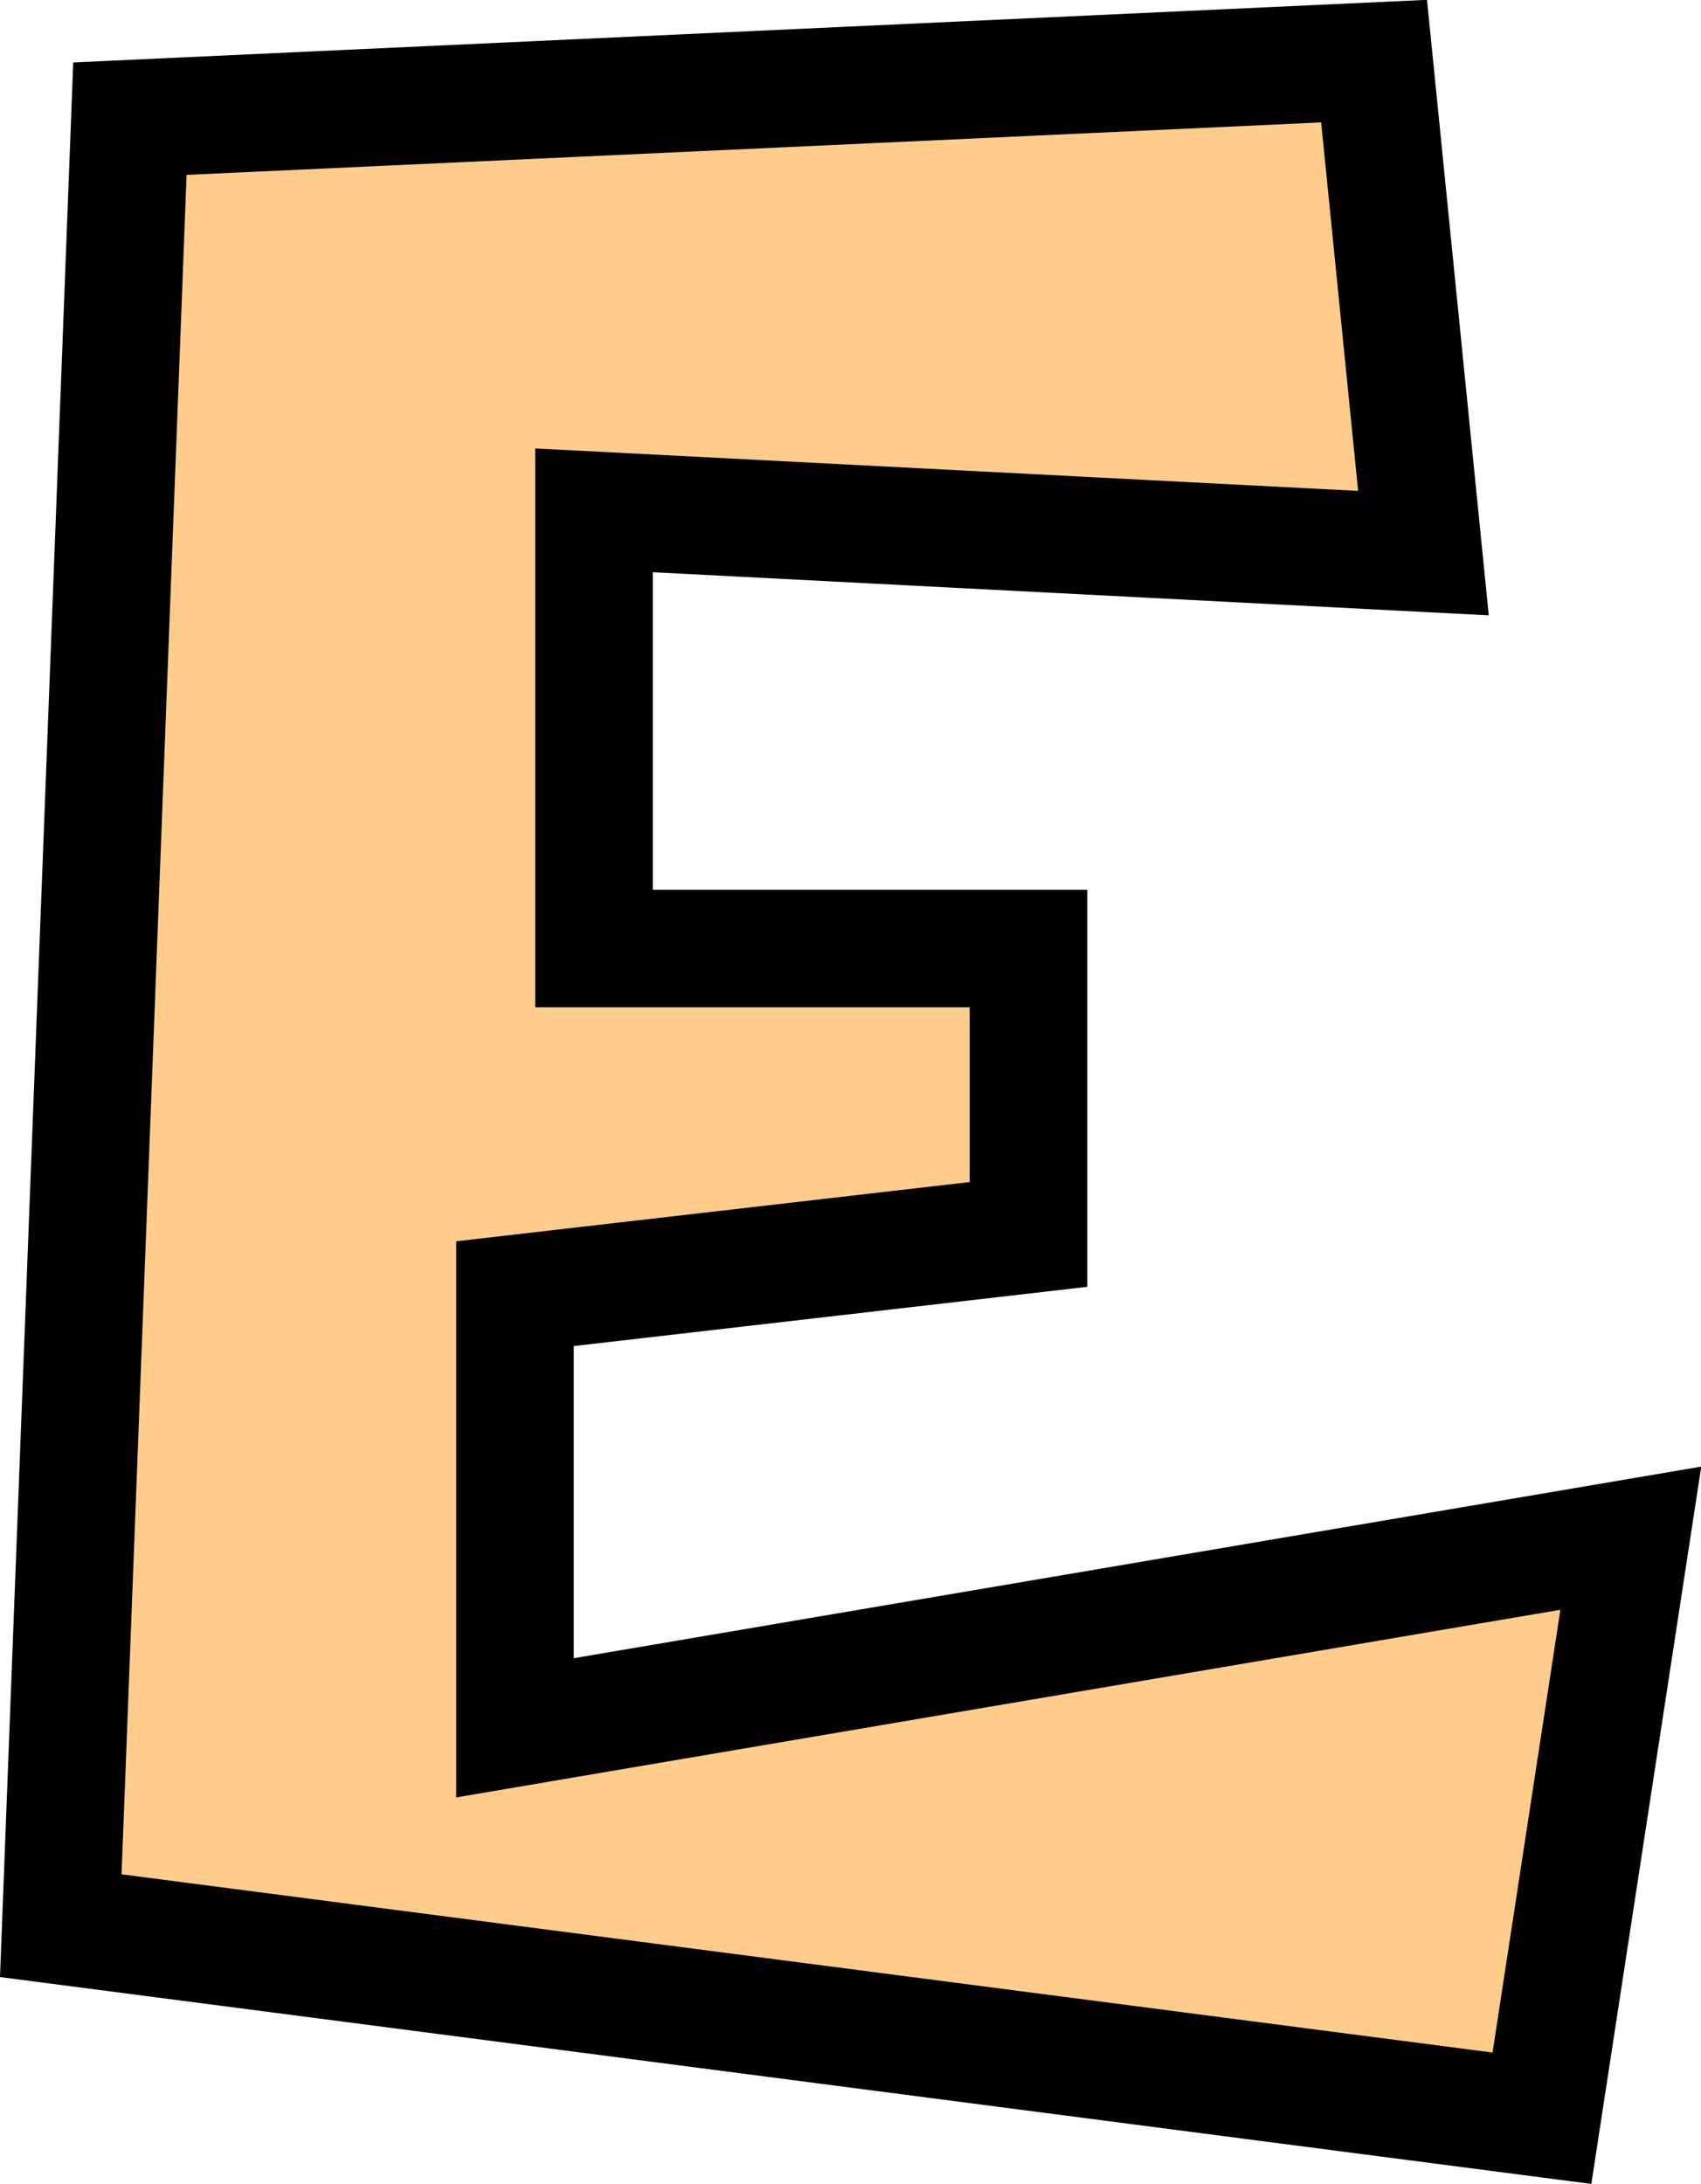
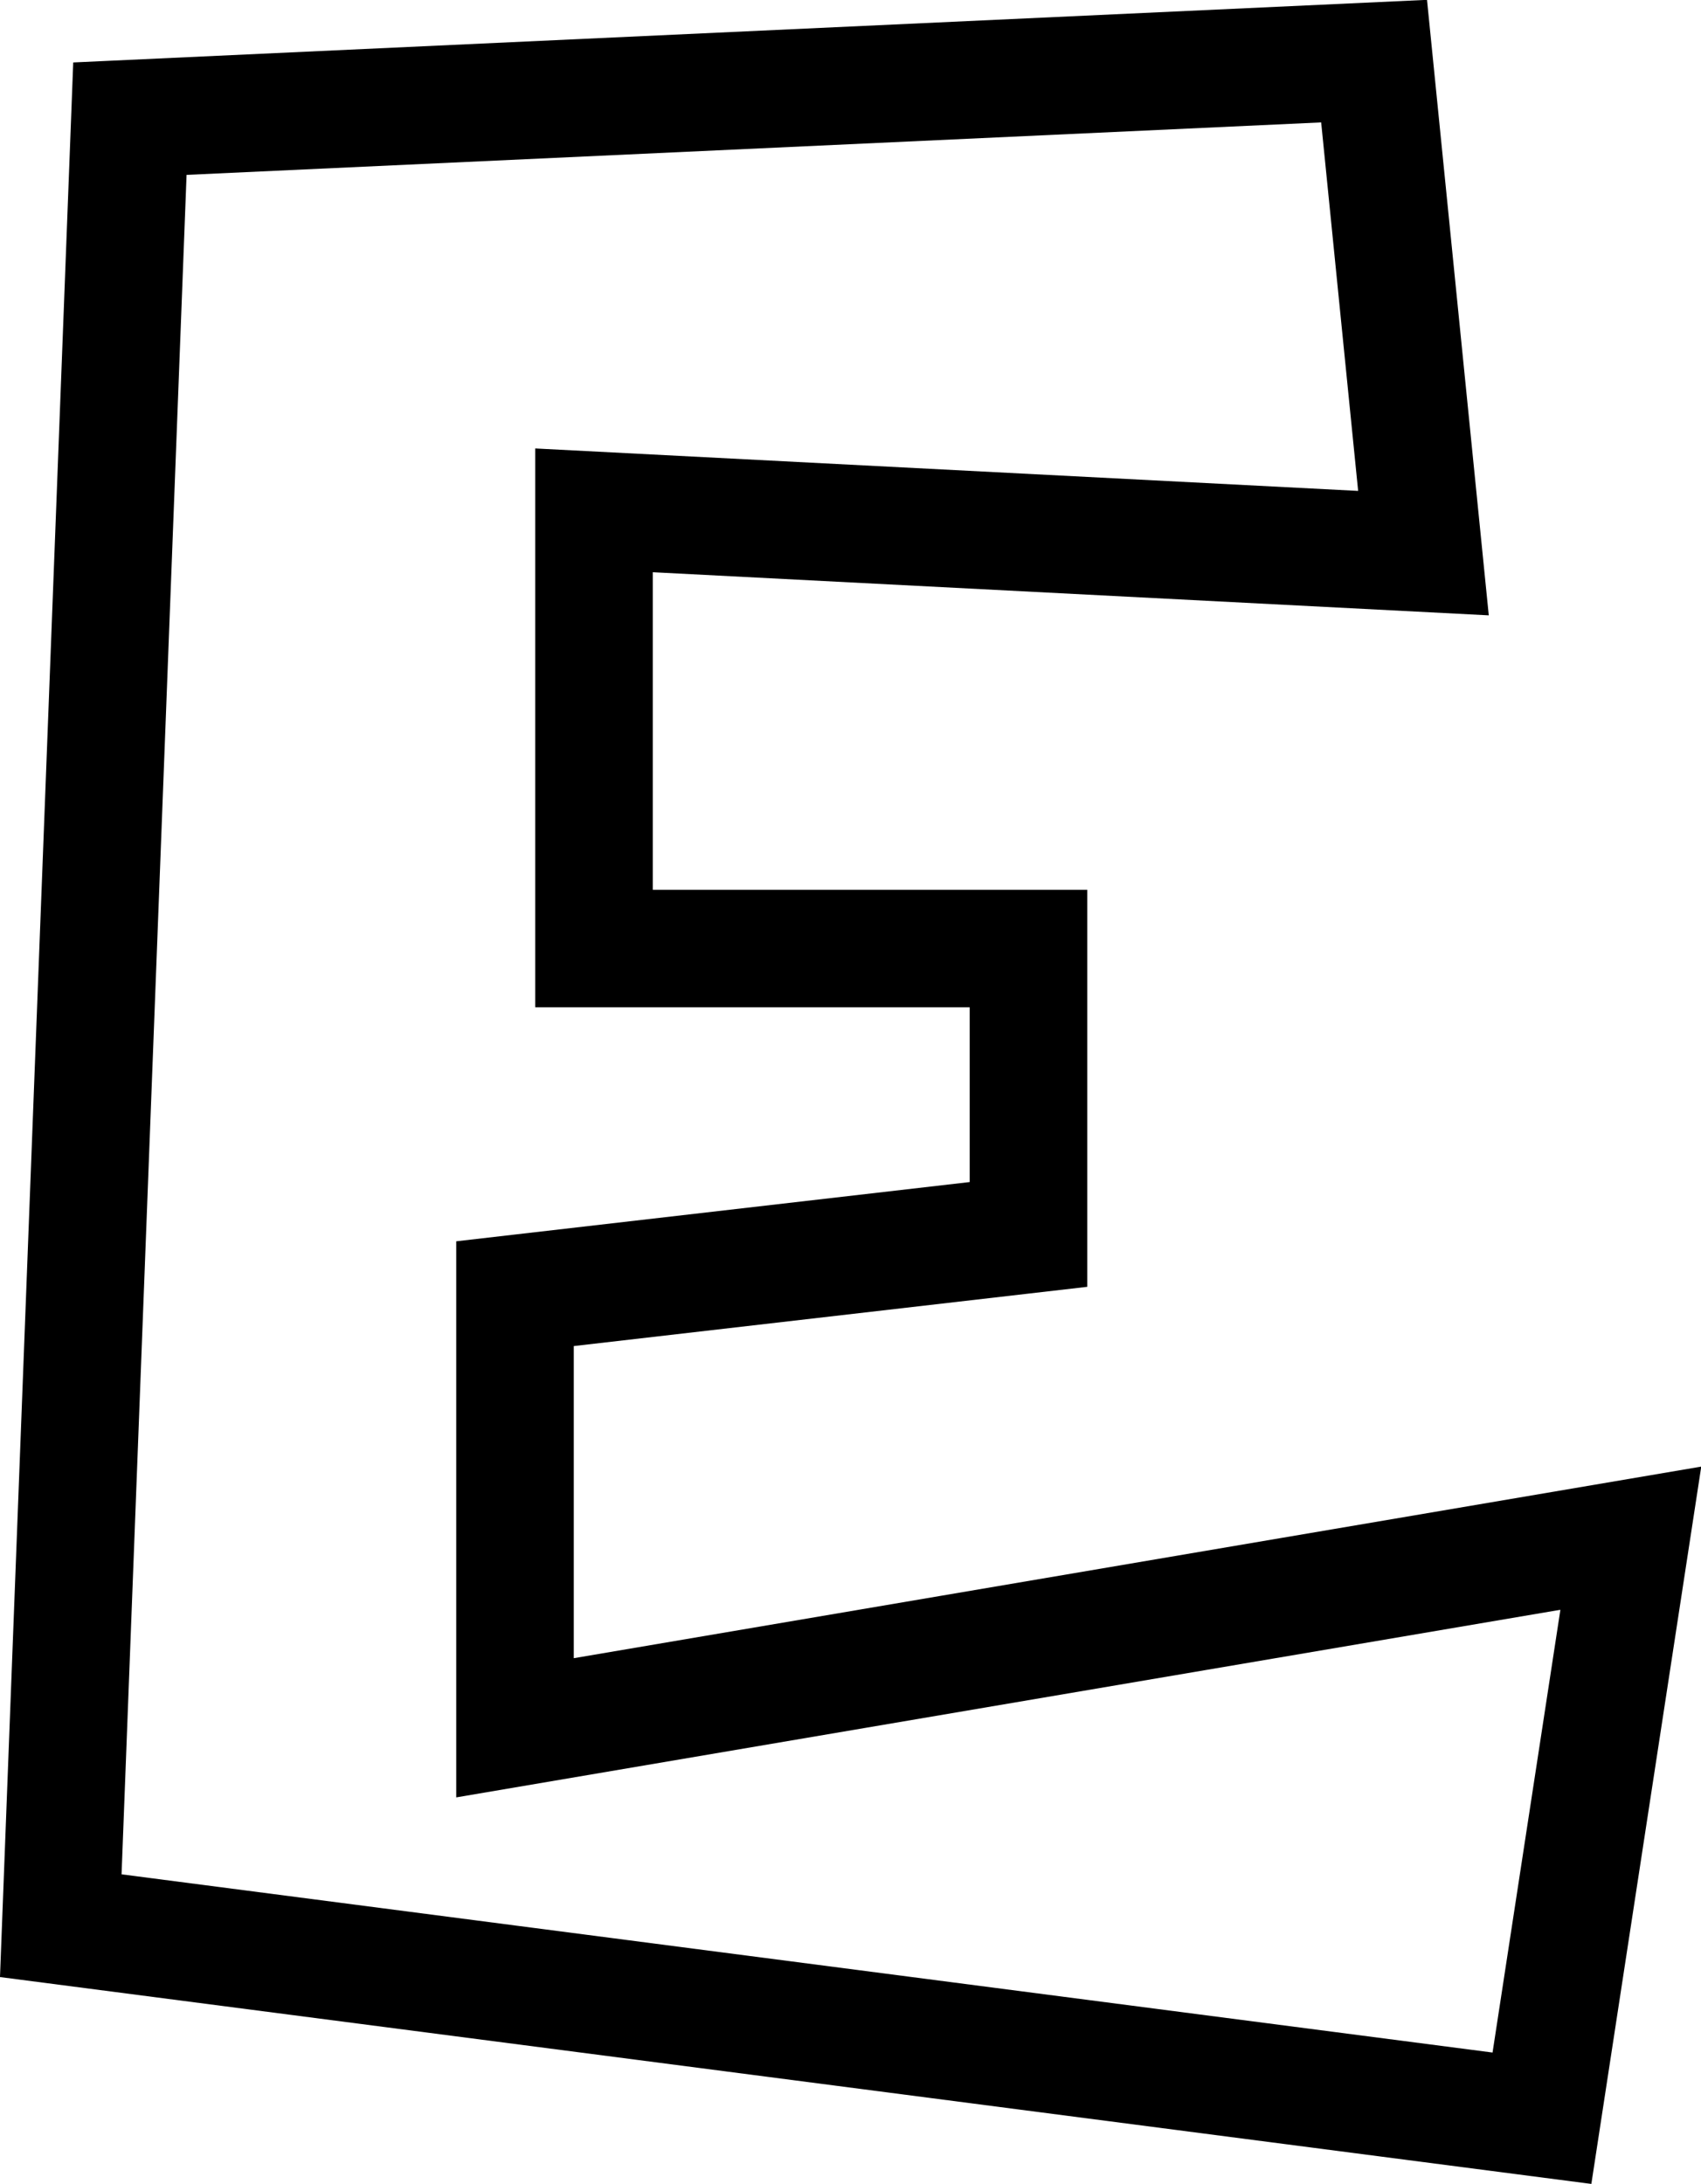
<svg xmlns="http://www.w3.org/2000/svg" height="371.6" preserveAspectRatio="xMidYMid meet" version="1.0" viewBox="106.1 64.6 289.4 371.6" width="289.4" zoomAndPan="magnify">
  <g data-name="outlines and fills">
    <g id="change1_1">
-       <path d="M128.2,84.79,339.88,75l8.4,83.71-141.12-7.28V226h73.92v48.64l-87.36,10.08v73.86l189.84-32.26L368.44,425l-252-32.76Z" fill="#ffcc8b" />
-     </g>
+       </g>
    <path d="M128.2 84.79L339.88 75 348.28 158.71 207.16 151.43 207.16 225.99 281.08 225.99 281.08 274.63 193.72 284.71 193.72 358.57 383.56 326.31 368.44 425 116.44 392.24 128.2 84.79z" fill="none" stroke="#000" stroke-miterlimit="10" stroke-width="20" />
  </g>
</svg>